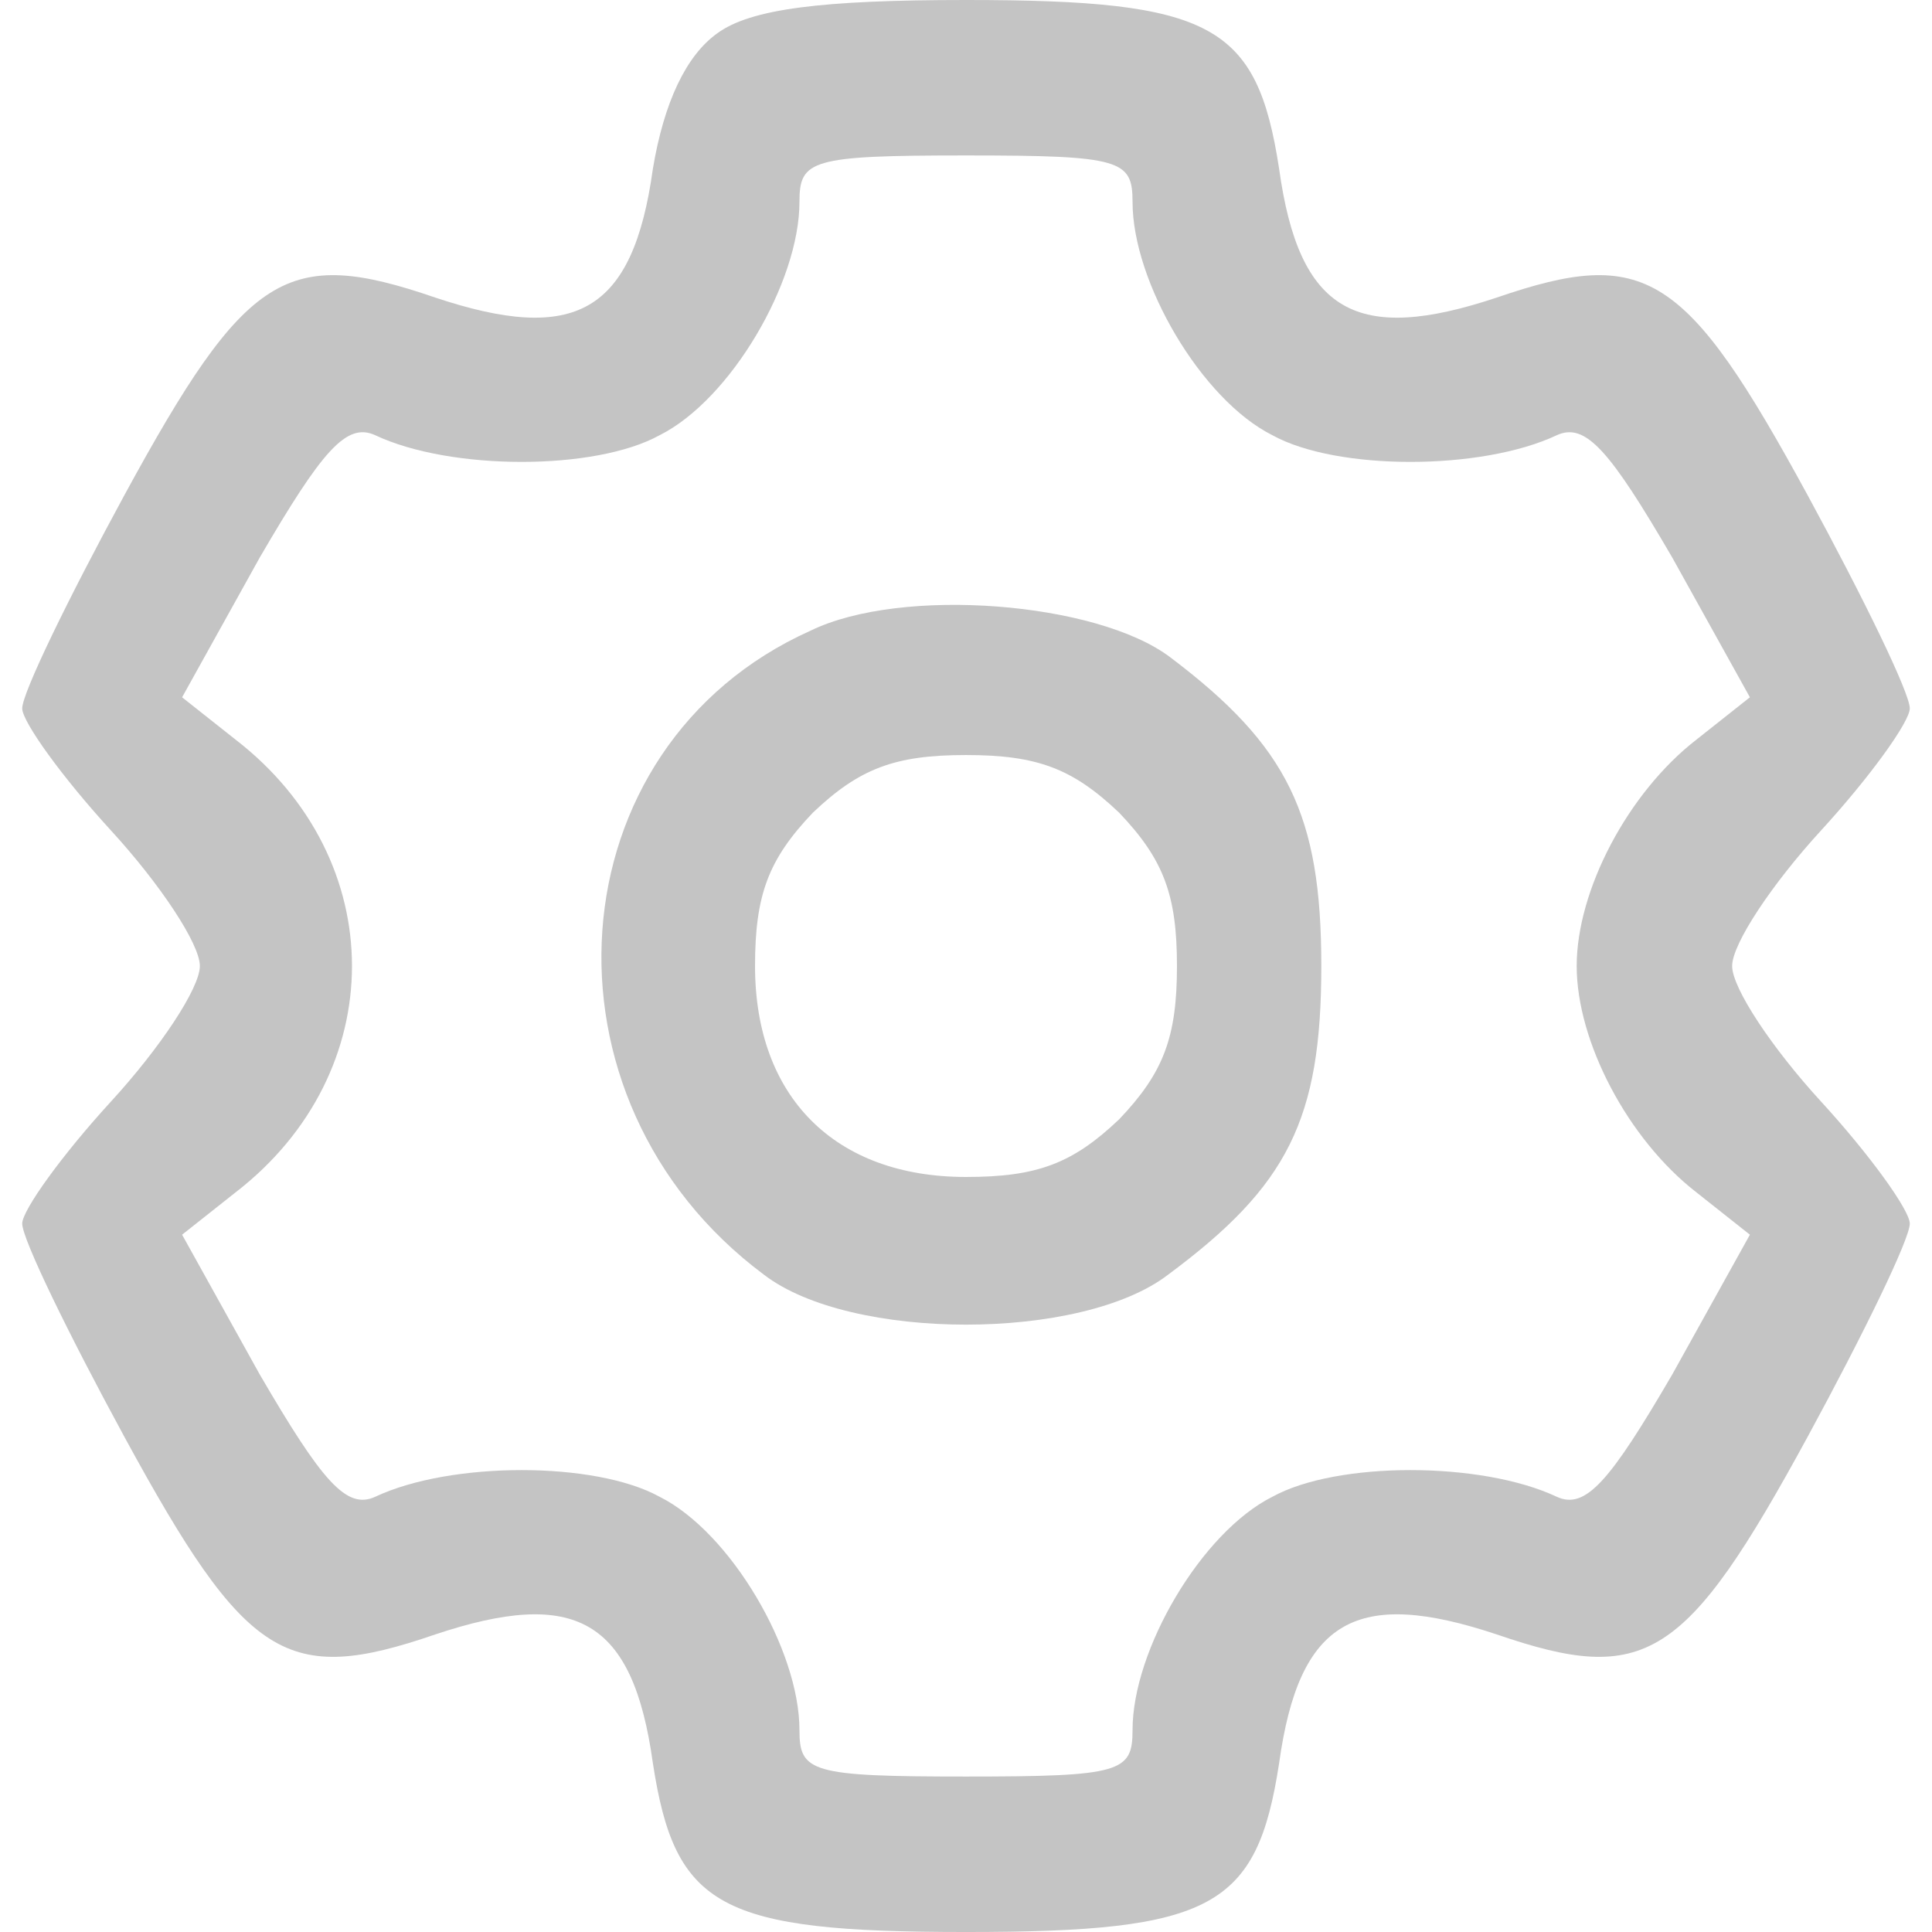
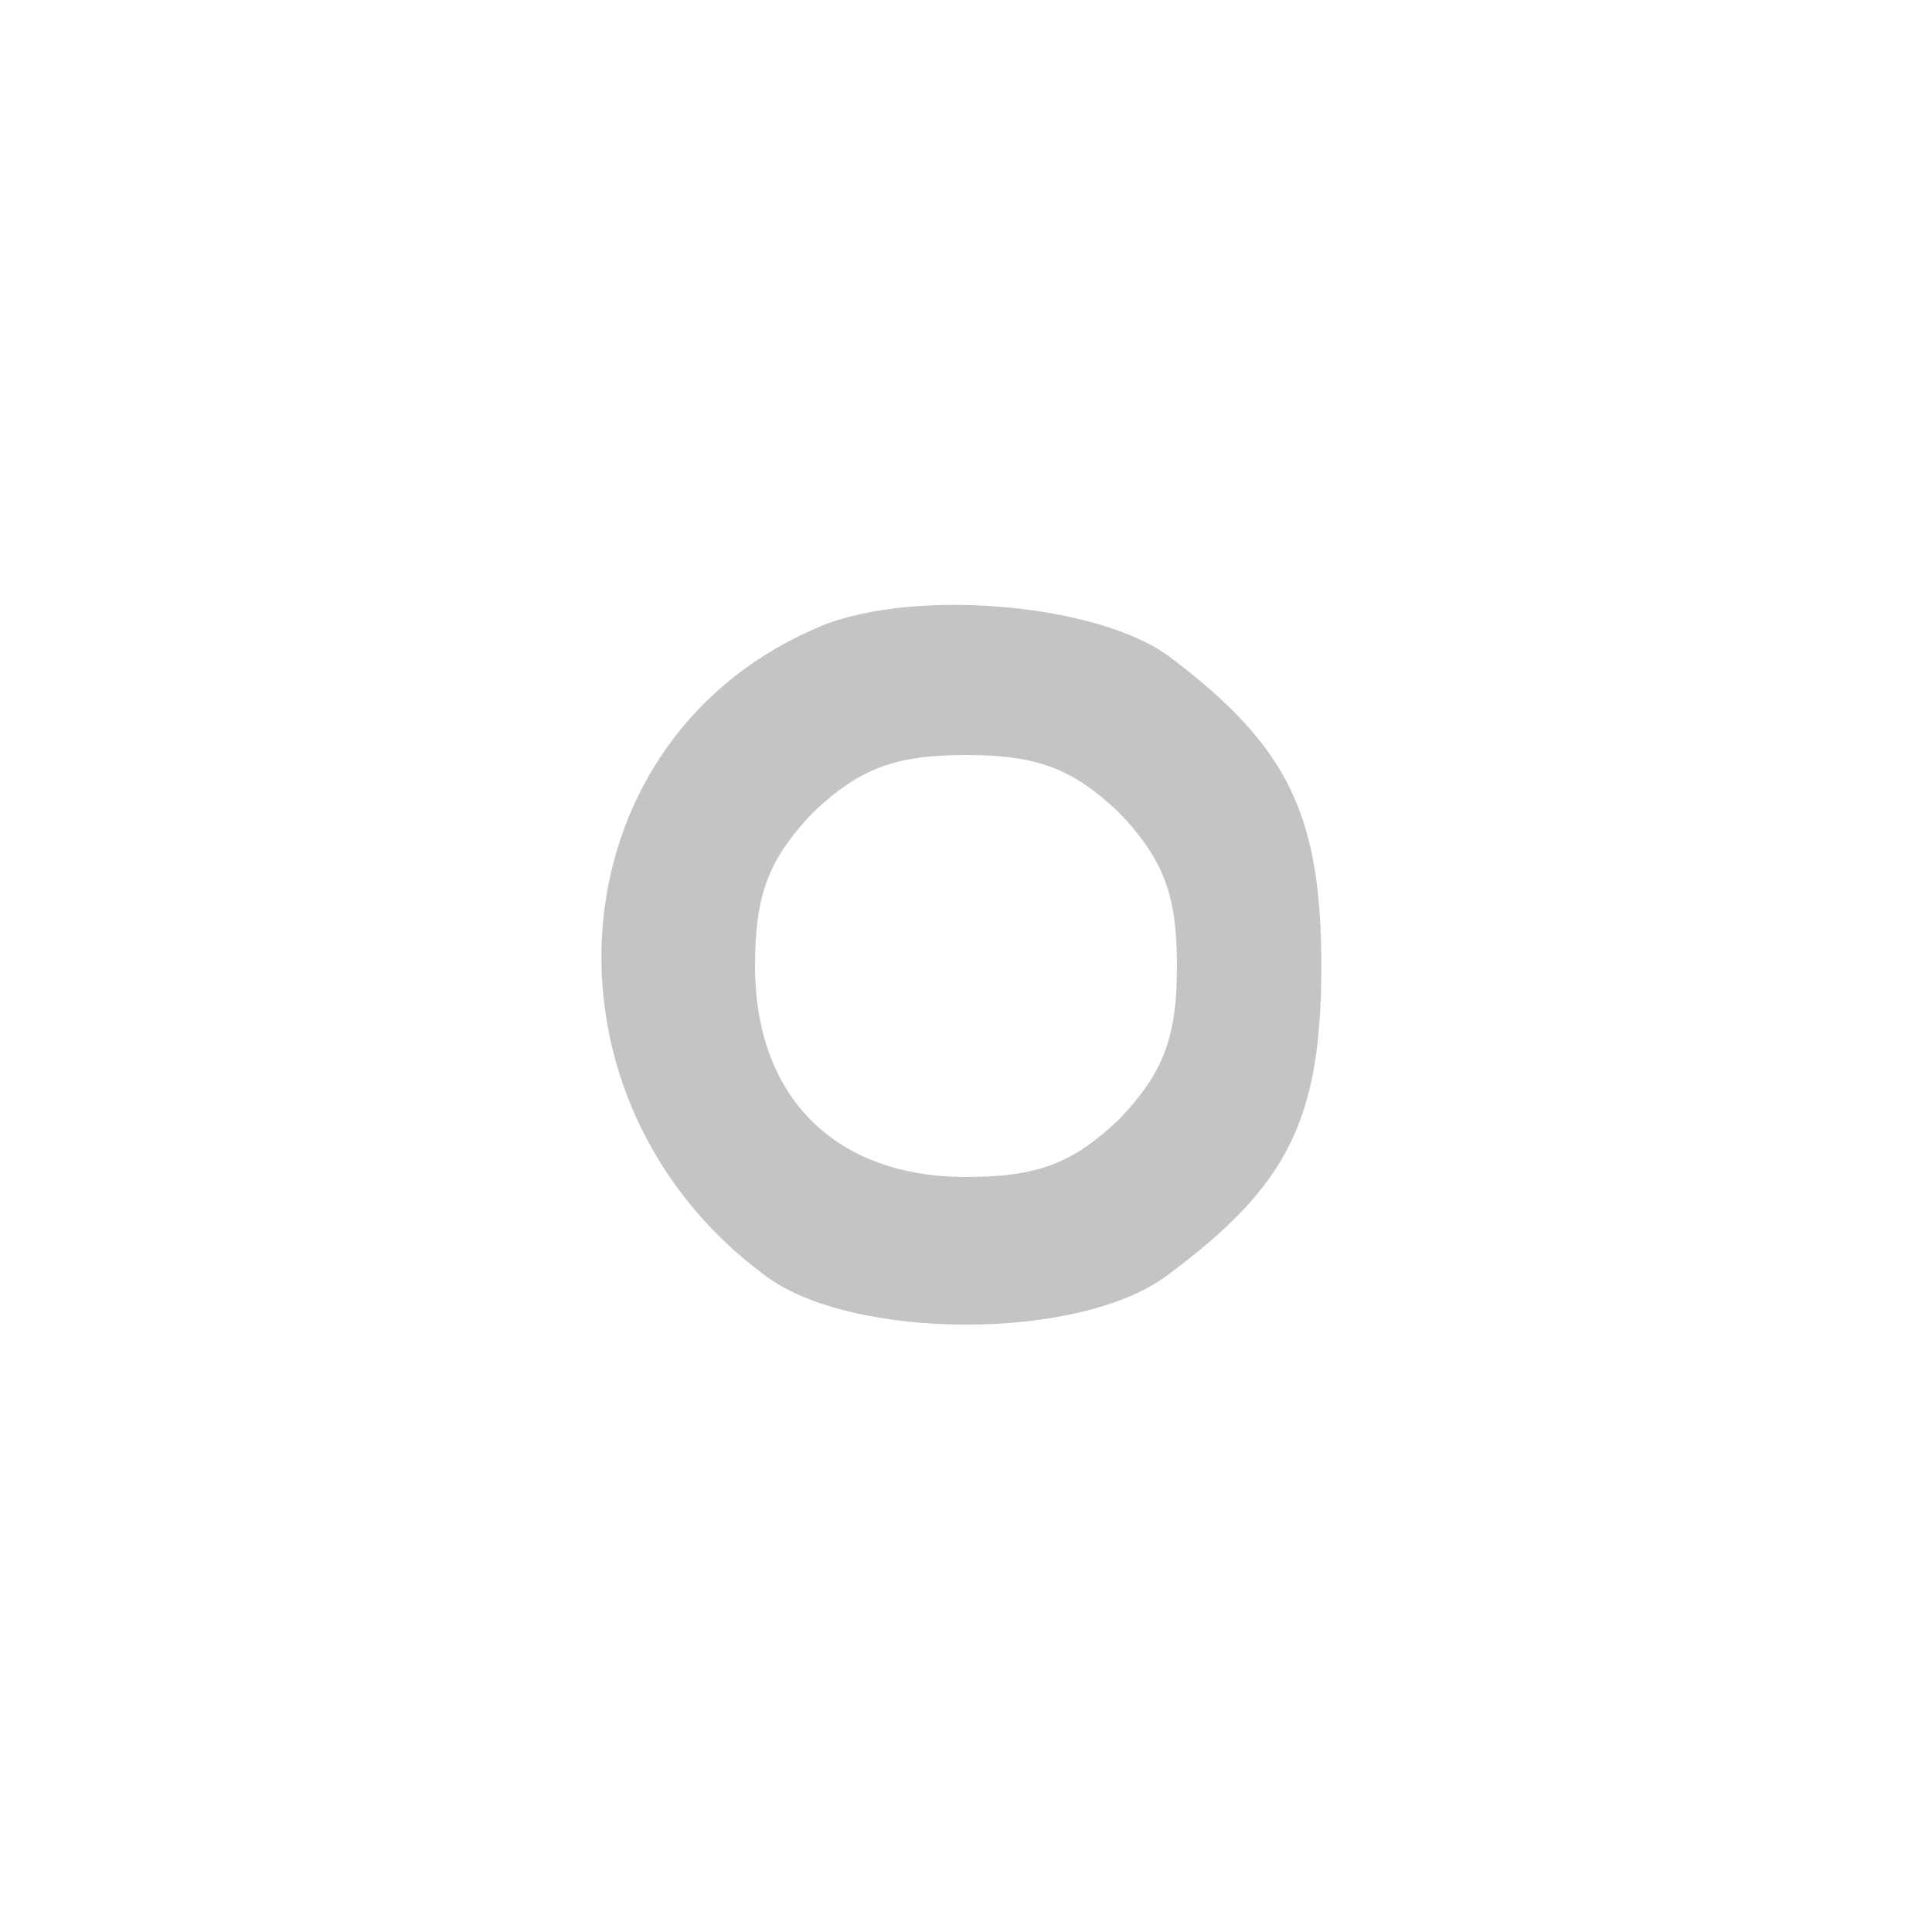
<svg xmlns="http://www.w3.org/2000/svg" version="1.0" width="87pt" height="87pt" viewBox="0 0 87 87" preserveAspectRatio="xMidYMid meet">
  <g transform="translate(0,87) scale(0.1,-0.1)" fill="#c4c4c4" stroke="none">
-     <path d="M323 855 c-14 -10 -24 -31 -29 -61 -9 -65 -35 -79 -98 -58 -67 23 -85 12 -140 -89 -25 -46 -46 -89 -46 -96 0 -6 18 -31 40 -55 22 -24 40 -51 40 -61 0 -10 -18 -37 -40 -61 -22 -24 -40 -49 -40 -55 0 -7 21 -50 46 -96 55 -101 73 -112 140 -89 63 21 89 7 98 -58 10 -65 30 -76 141 -76 111 0 131 11 141 76 9 65 35 79 98 58 67 -23 85 -12 140 89 25 46 46 89 46 96 0 6 -18 31 -40 55 -22 24 -40 51 -40 61 0 10 18 37 40 61 22 24 40 49 40 55 0 7 -21 50 -46 96 -55 101 -73 112 -140 89 -63 -21 -89 -7 -98 58 -10 65 -30 76 -141 76 -65 0 -97 -4 -112 -15z m187 -76 c0 -36 31 -89 63 -105 29 -16 94 -16 128 0 13 6 24 -7 52 -55 l35 -63 -24 -19 c-31 -24 -54 -68 -54 -102 0 -34 23 -78 54 -102 l24 -19 -35 -63 c-28 -48 -39 -61 -52 -55 -34 16 -99 16 -128 0 -32 -16 -63 -69 -63 -105 0 -19 -5 -21 -75 -21 -70 0 -75 2 -75 21 0 36 -31 89 -63 105 -29 16 -94 16 -128 0 -13 -6 -24 7 -52 55 l-35 63 24 19 c70 54 70 150 0 204 l-24 19 35 63 c28 48 39 61 52 55 34 -16 99 -16 128 0 32 16 63 69 63 105 0 19 5 21 75 21 70 0 75 -2 75 -21z" />
    <path d="M365 586 c-116 -52 -127 -211 -21 -290 39 -30 143 -30 182 0 54 40 69 70 69 139 0 68 -15 99 -68 139 -33 25 -121 32 -162 12z m139 -82 c20 -21 26 -37 26 -69 0 -32 -6 -48 -26 -69 -21 -20 -37 -26 -69 -26 -59 0 -95 36 -95 95 0 32 6 48 26 69 21 20 37 26 69 26 32 0 48 -6 69 -26z" />
  </g>
</svg>